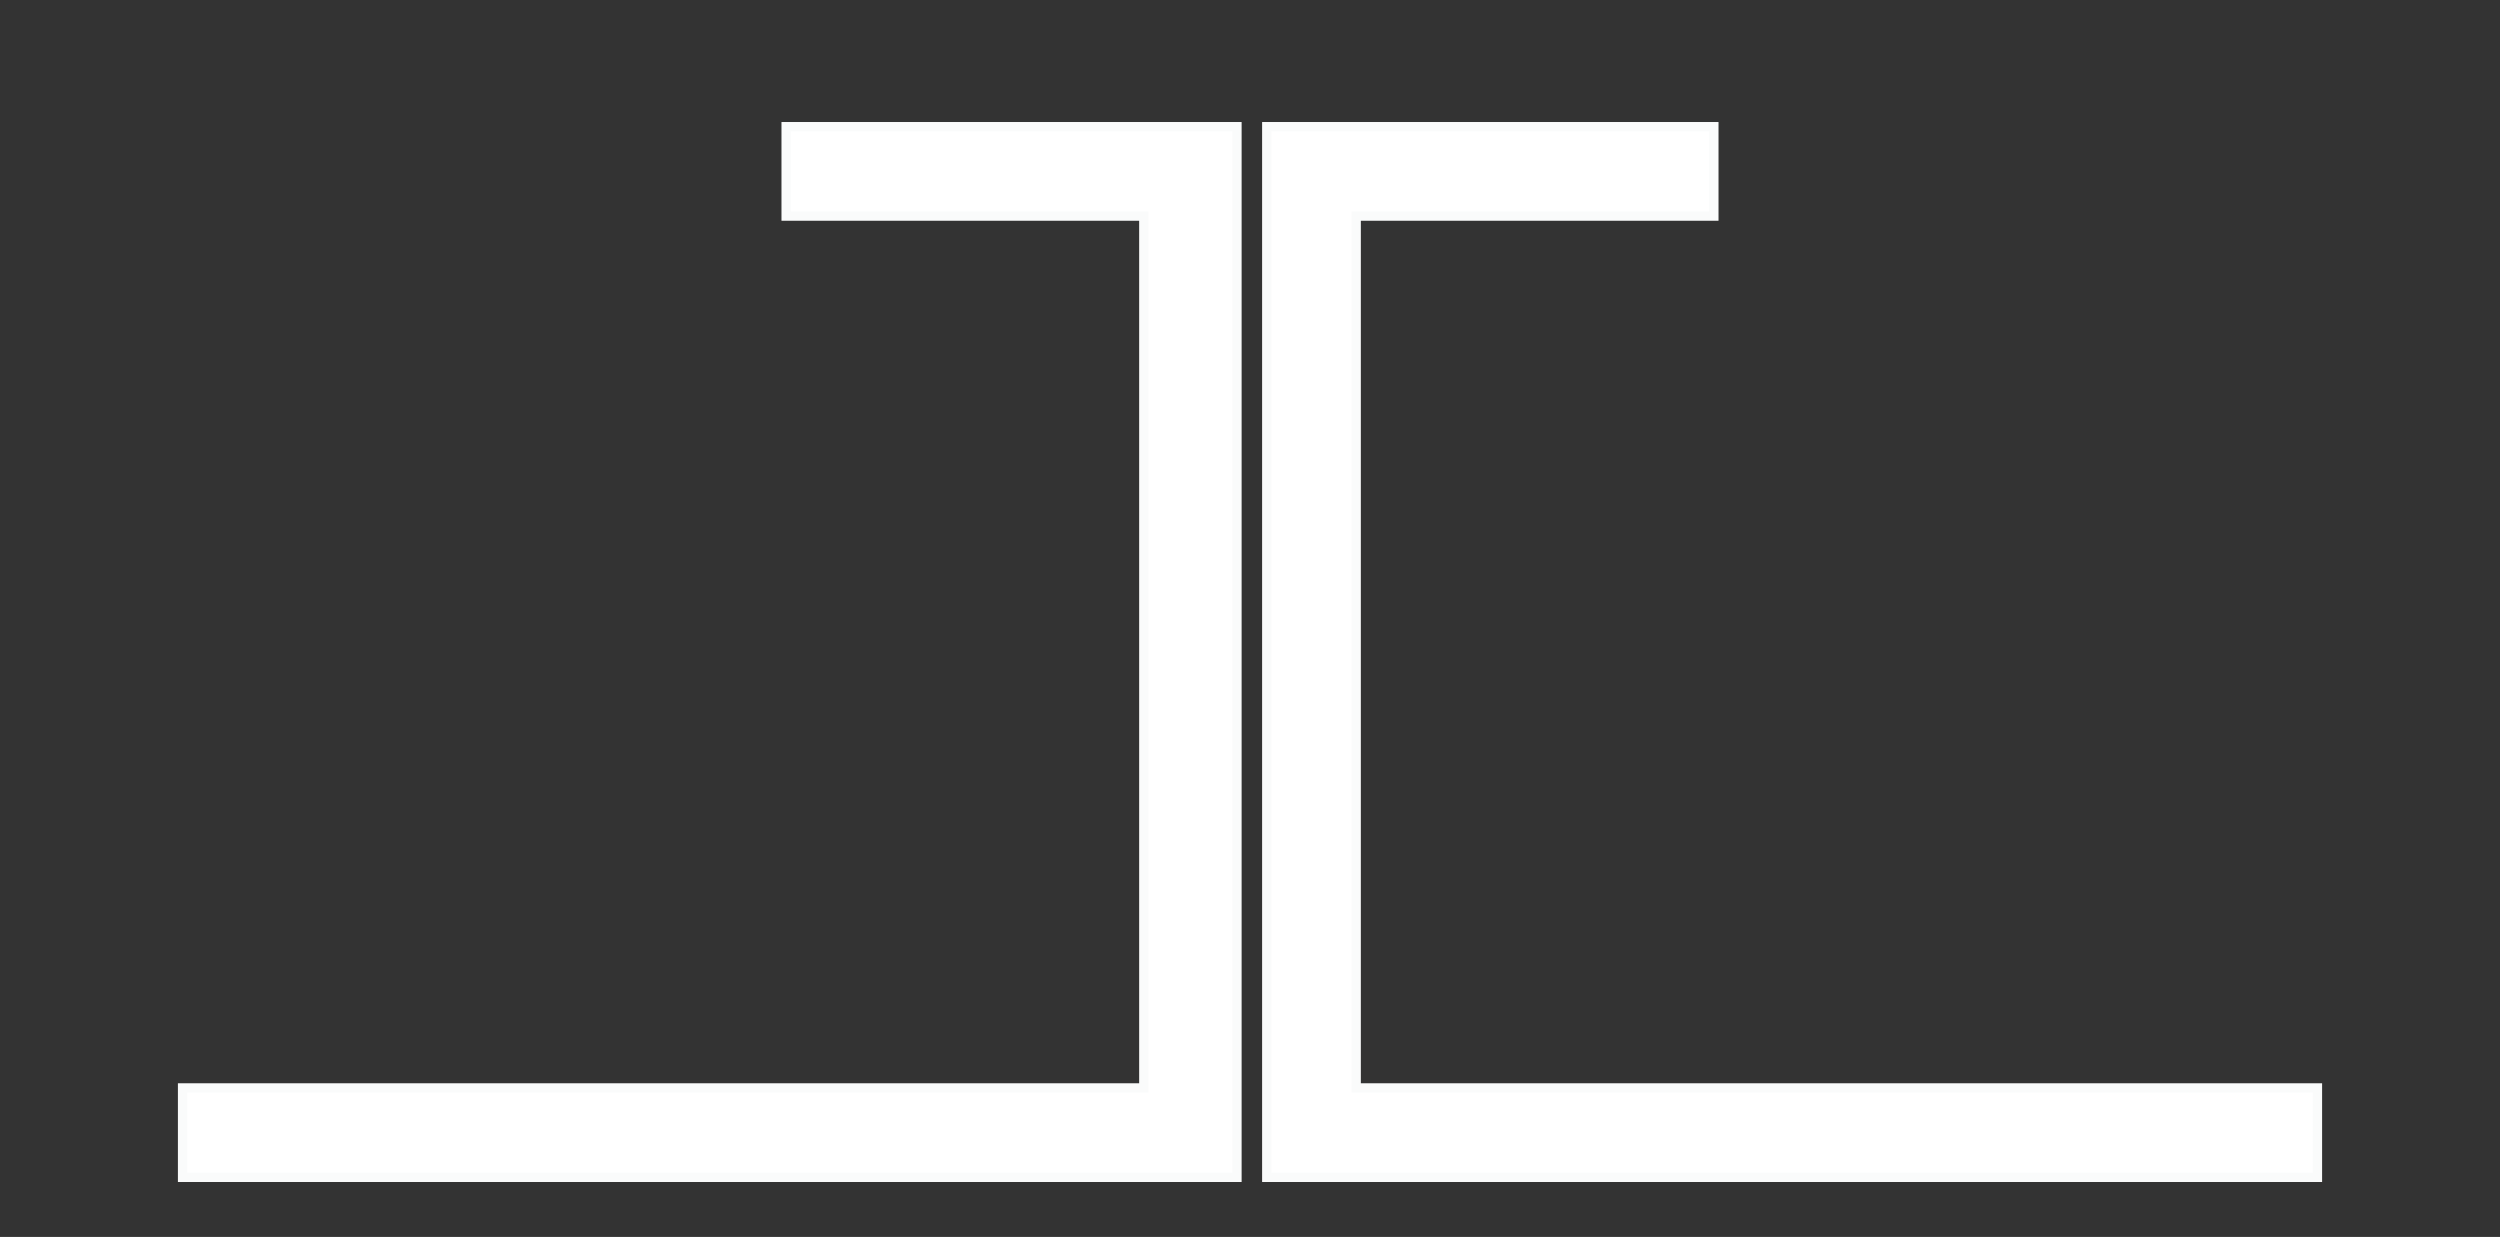
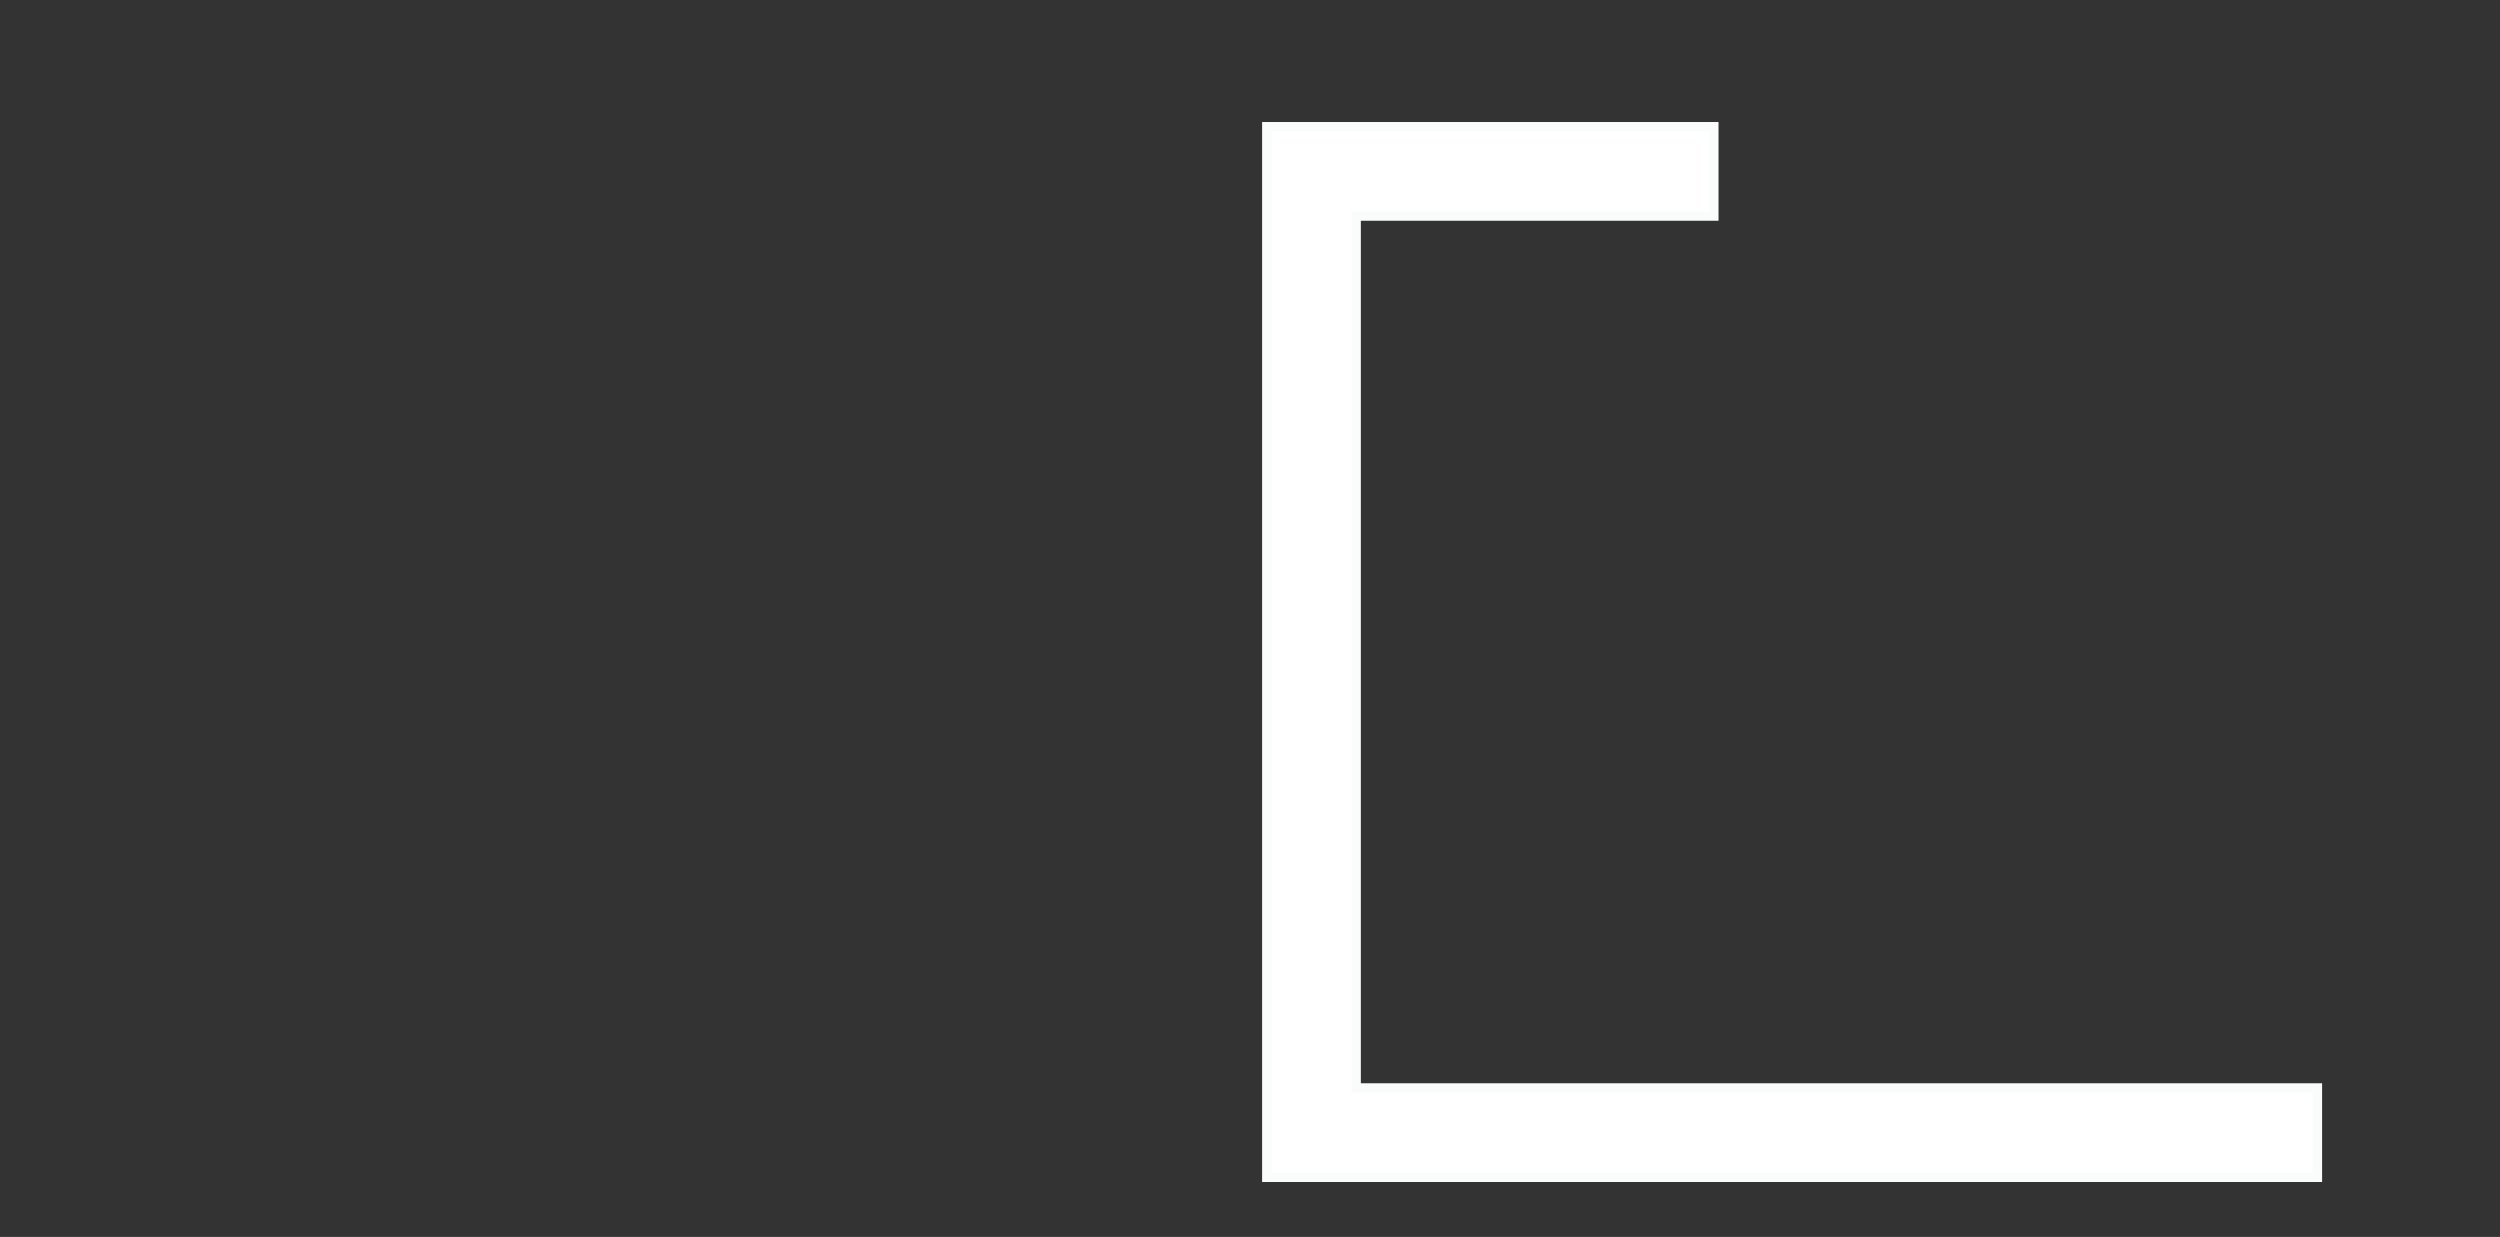
<svg xmlns="http://www.w3.org/2000/svg" id="Layer_1" x="0px" y="0px" viewBox="0 0 67.1 33.2" style="enable-background:new 0 0 67.1 33.2;" xml:space="preserve">
  <rect x="0" y="0" width="67.1" height="33.2" fill="#333333" stroke="none" />
  <style type="text/css"> .st0{fill:#FFFFFF;stroke:#FAFBFB;stroke-width:0.25;stroke-linecap:square;stroke-miterlimit:10;} </style>
  <title>Asset 1</title>
  <g>
    <g id="Layer_1-2">
      <polygon class="st0" points="36.4,5.8 46,5.8 46,3.4 34,3.4 34,31.6 62.2,31.6 62.2,29.2 36.4,29.2 36.4,5.8 " />
-       <polygon class="st0" points="33.2,3.4 21.1,3.4 21.1,5.8 30.7,5.8 30.7,29.2 4.9,29.2 4.9,31.6 33.2,31.6 33.2,3.4 " />
    </g>
  </g>
</svg>